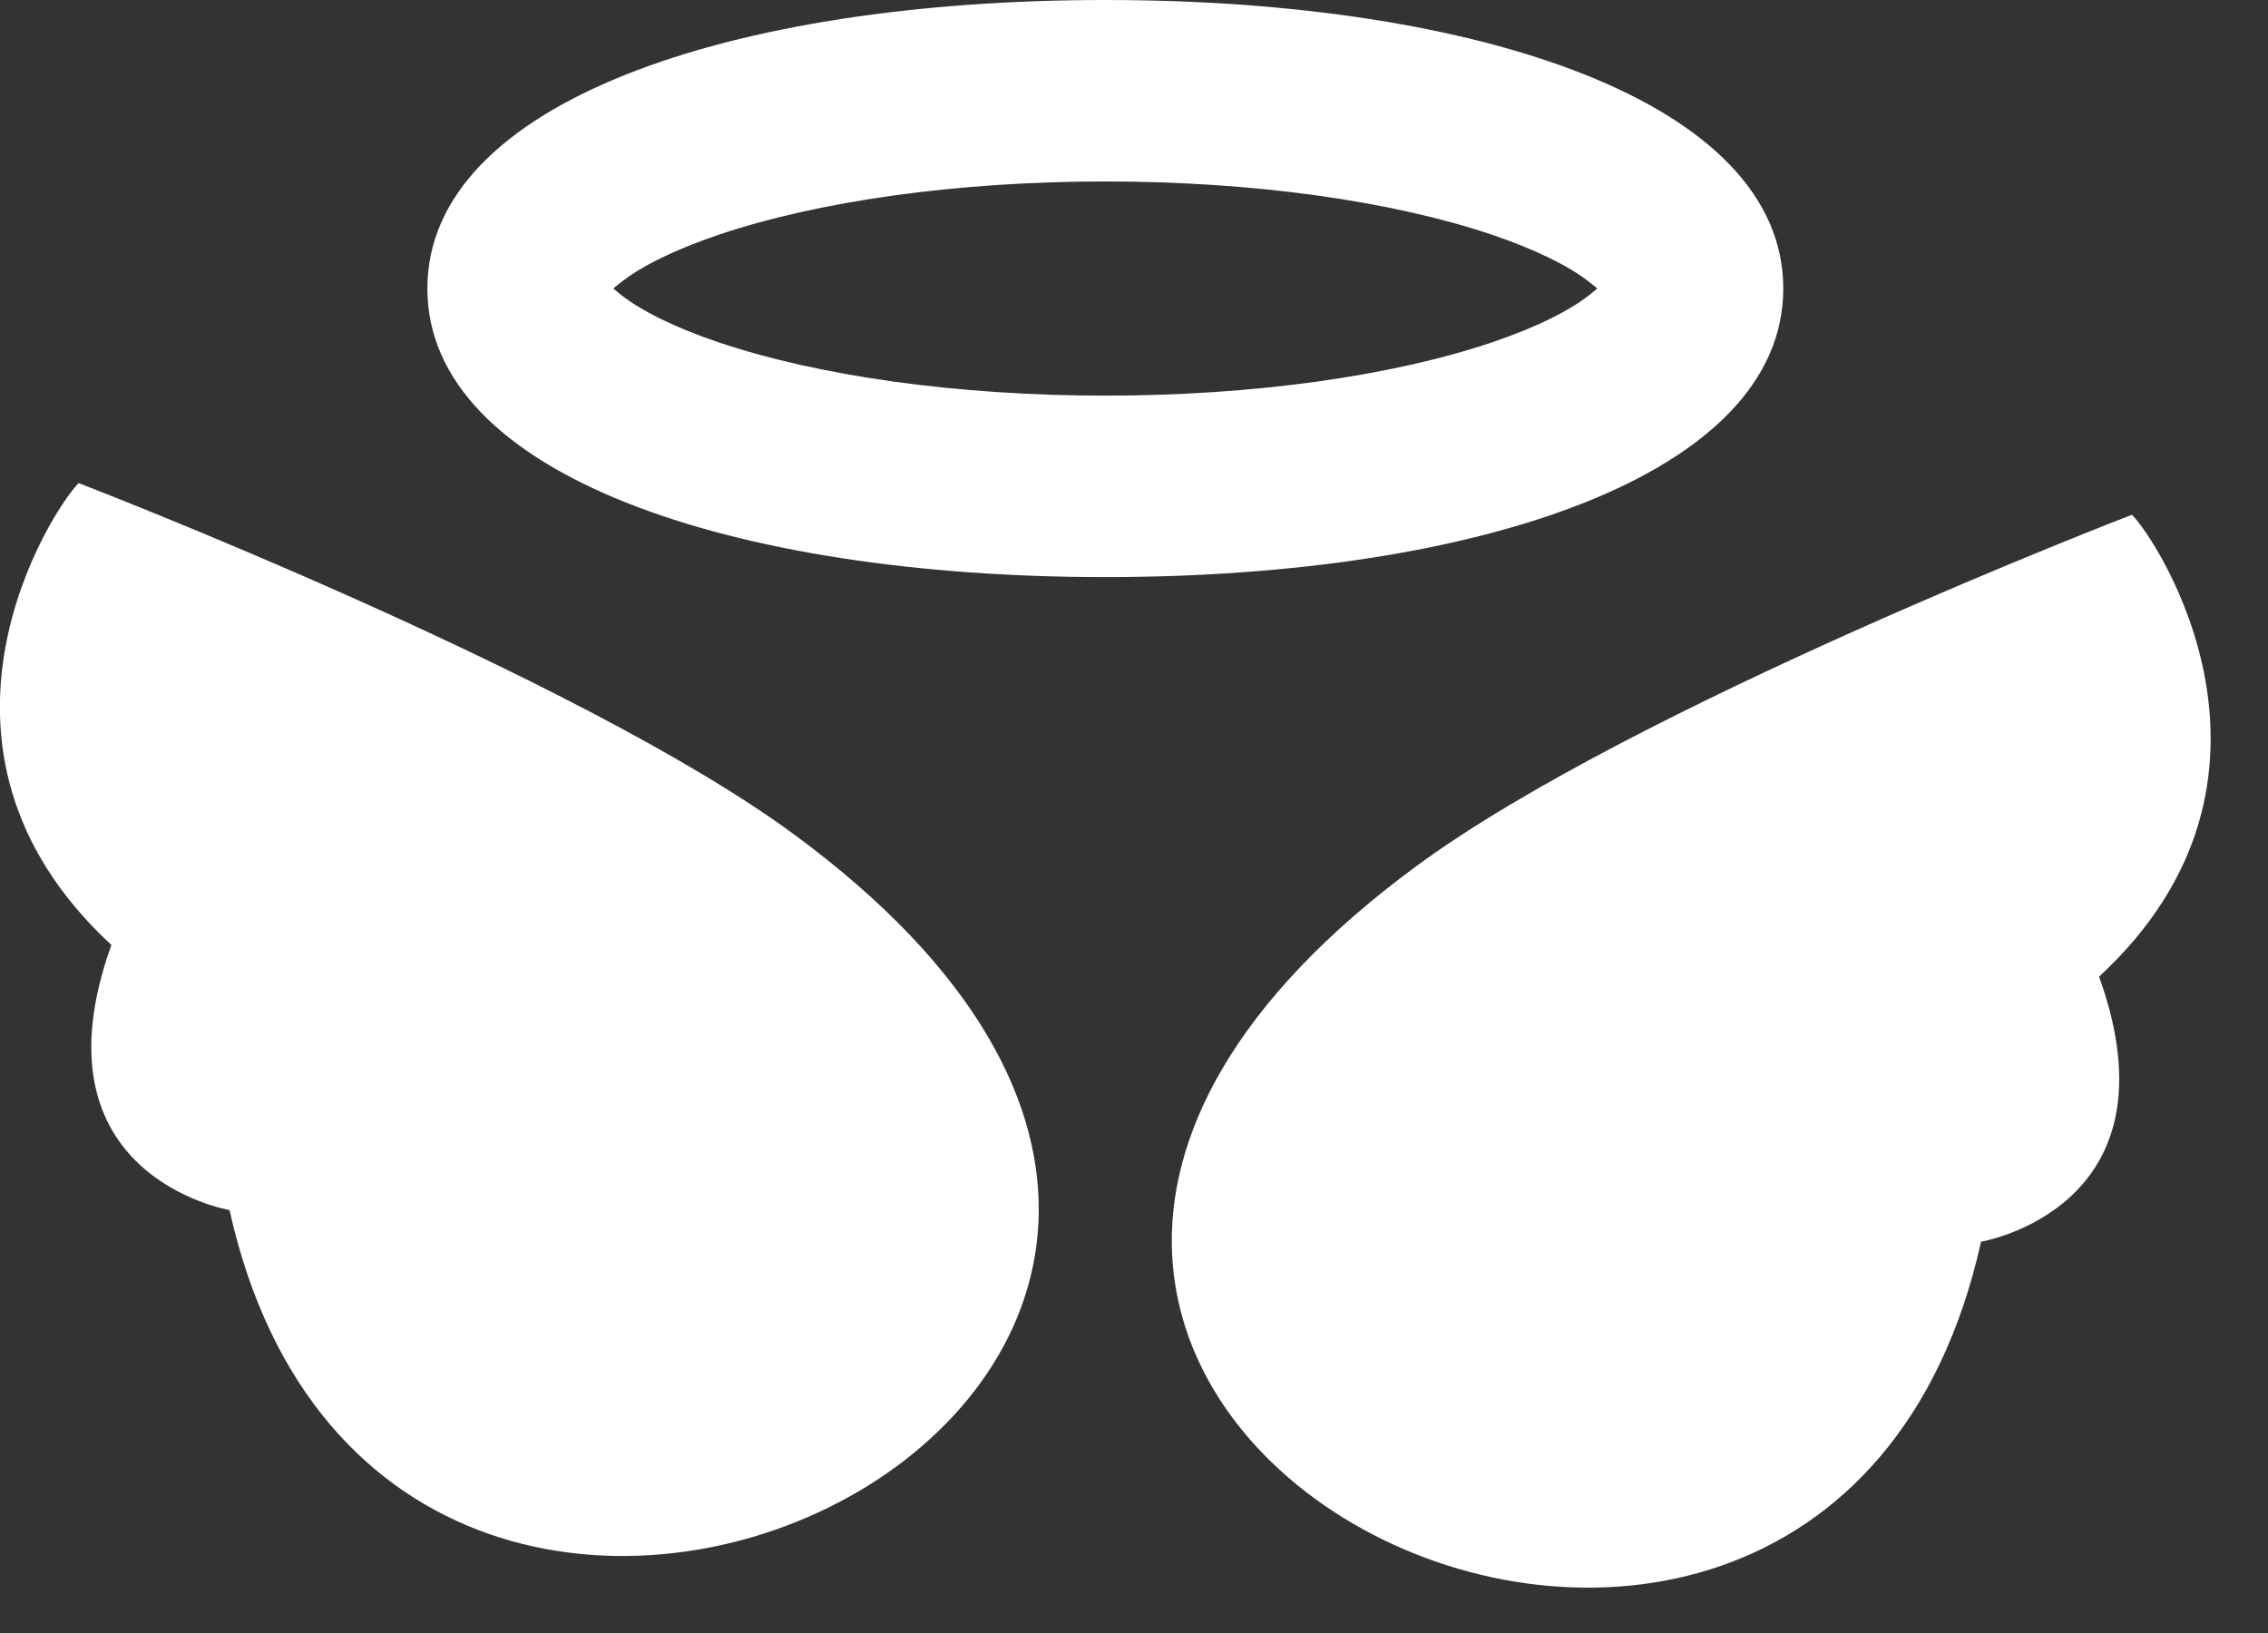
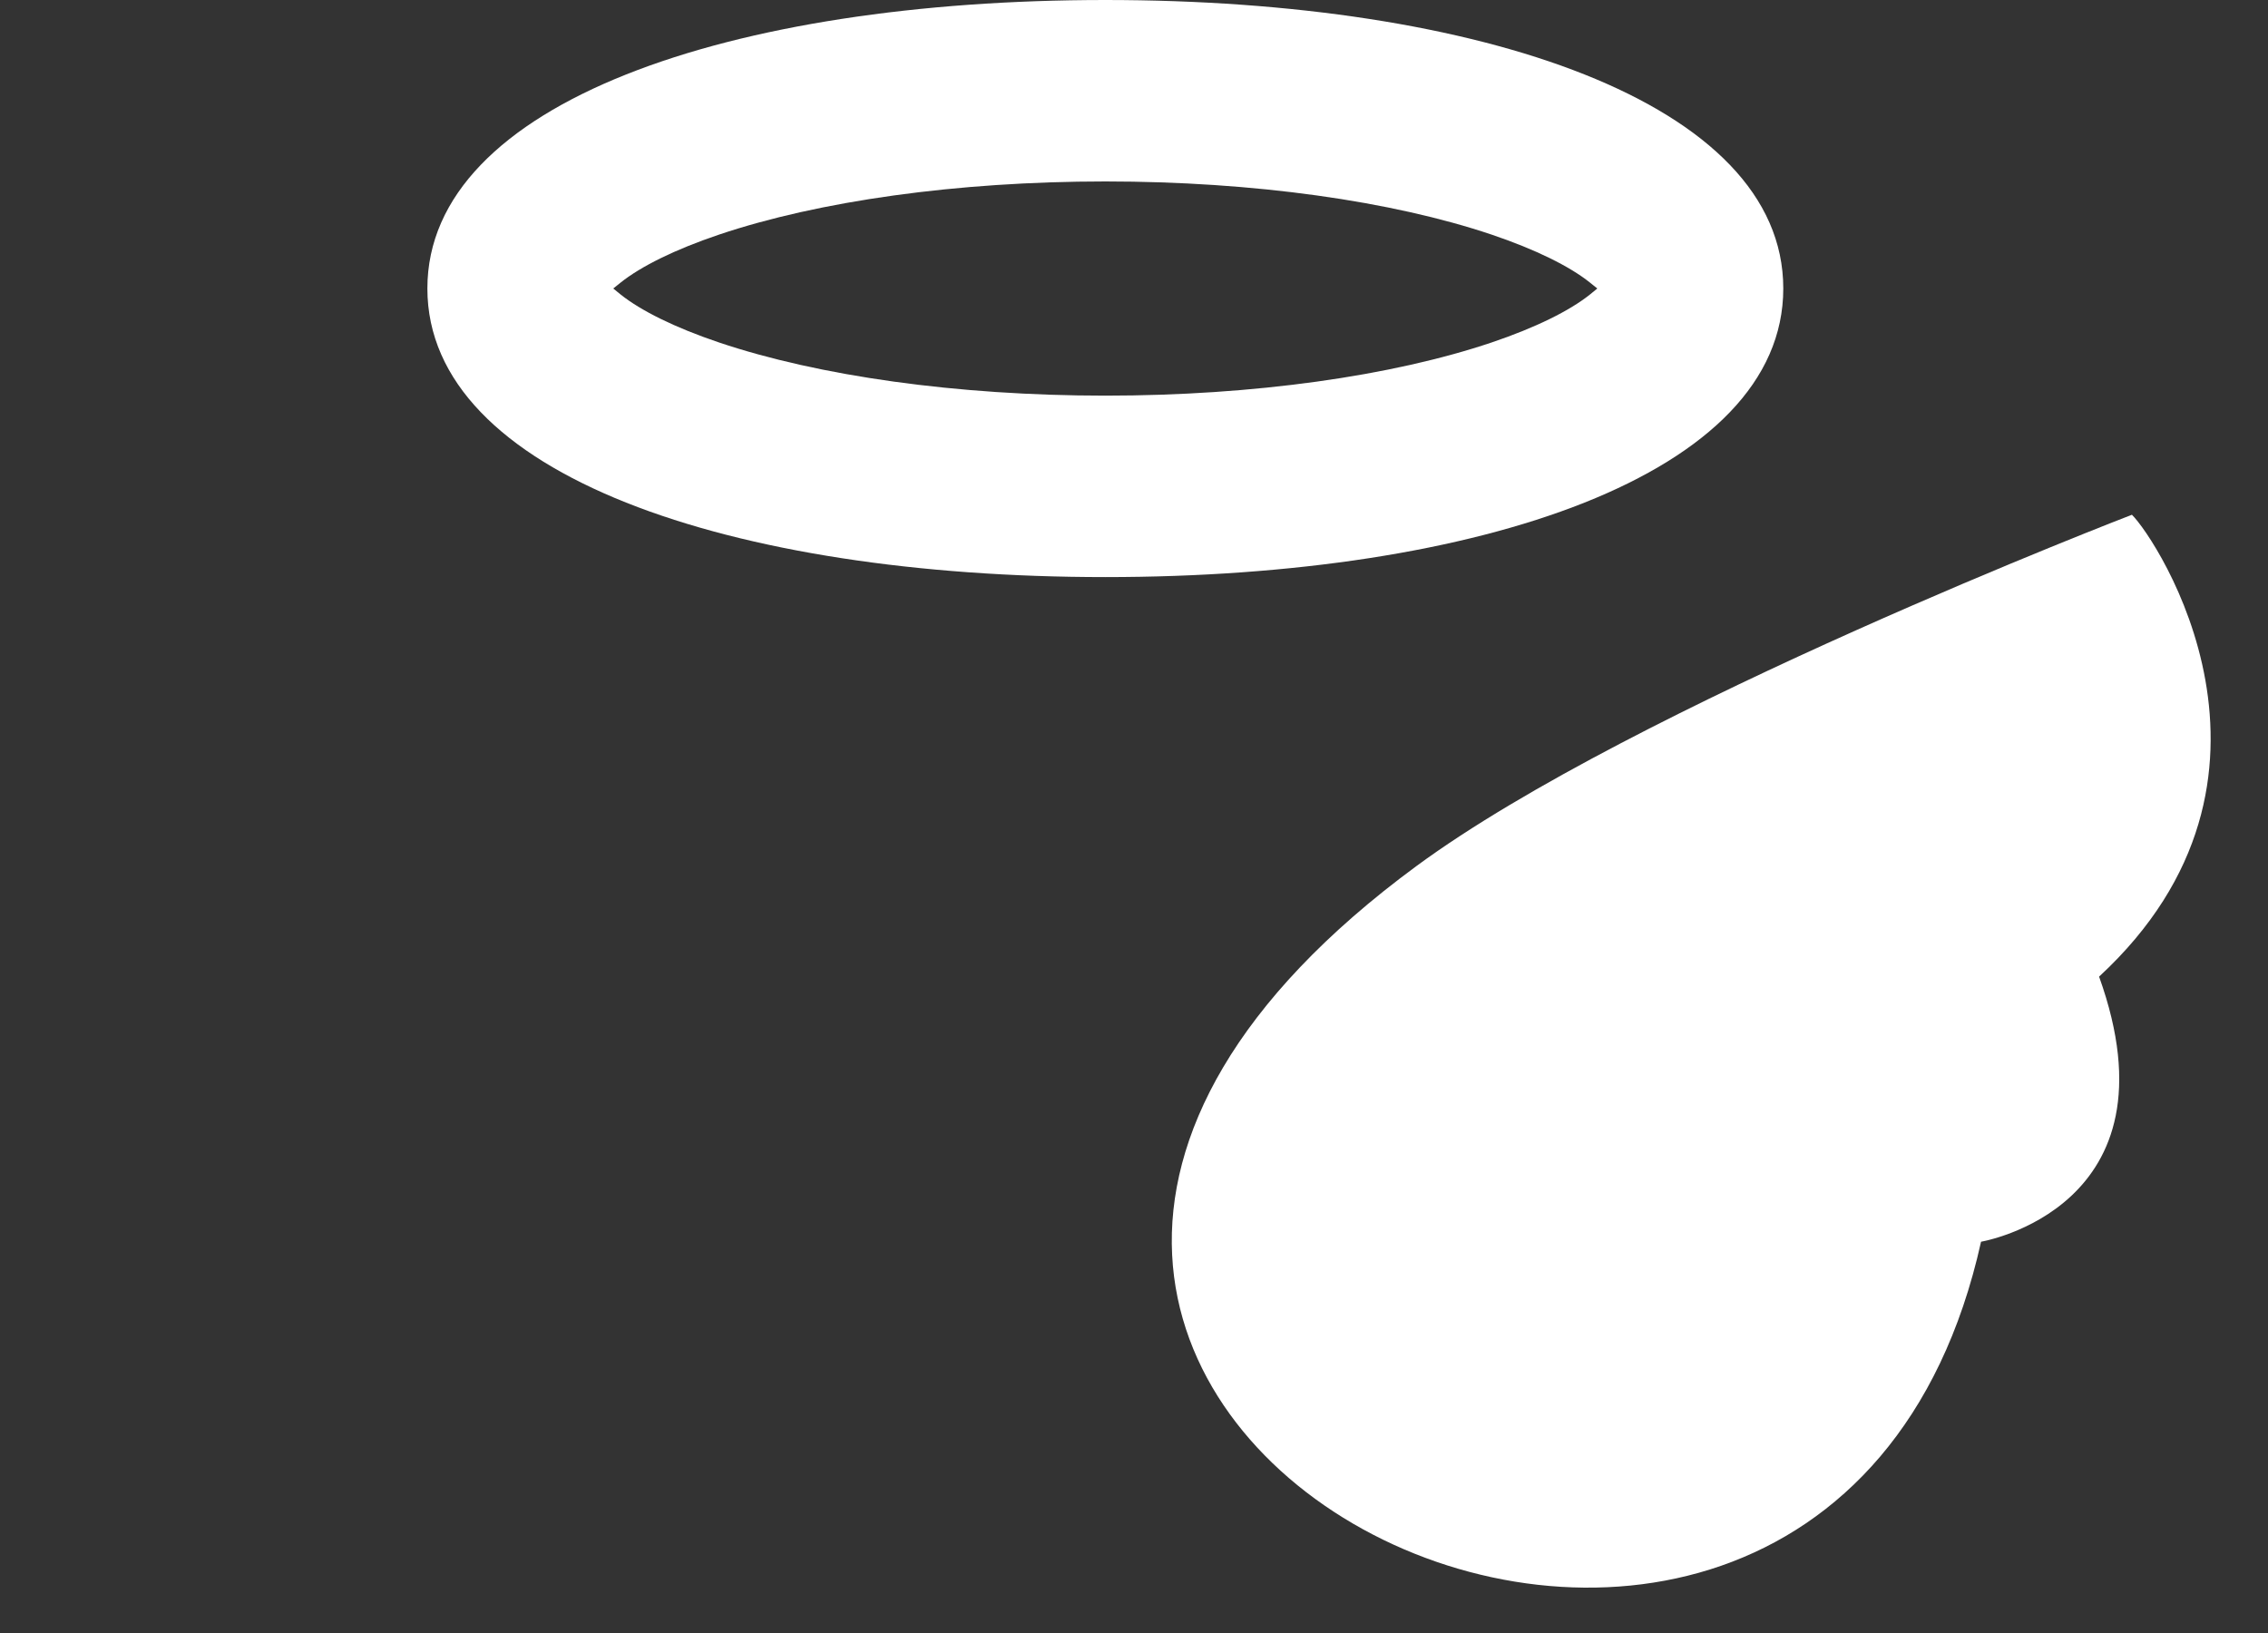
<svg xmlns="http://www.w3.org/2000/svg" width="25px" height="18px" viewBox="0 0 25 18" version="1.1">
  <rect x="0" y="0" width="25" height="18" fill="#333333" stroke="none" />
  <title>FF0F269F-360A-489B-A309-688ACC55F885</title>
  <g id="Schutzengel" stroke="none" stroke-width="1" fill="none" fill-rule="evenodd">
    <g id="Schutzengel_Fahrt" transform="translate(-146, -33)" fill="#FFFFFF">
      <g id="Group-8" transform="translate(136, 20)">
        <g id="Group-11" transform="translate(10, 13)">
          <path d="M12.184,0 C8.062,0 4.711,1.129 4.711,3.18 C4.711,5.232 8.062,6.361 12.184,6.361 C16.306,6.361 19.657,5.232 19.657,3.18 C19.657,1.129 16.306,0 12.184,0 Z M12.184,2 C13.822,2 15.346,2.217 16.442,2.586 C16.93,2.751 17.302,2.936 17.525,3.114 L17.607,3.18 L17.525,3.247 C17.302,3.425 16.93,3.61 16.442,3.775 C15.346,4.144 13.822,4.361 12.184,4.361 C10.546,4.361 9.022,4.144 7.926,3.775 C7.437,3.61 7.066,3.425 6.842,3.247 L6.76,3.18 L6.842,3.114 C7.066,2.936 7.437,2.751 7.926,2.586 C9.022,2.217 10.546,2 12.184,2 Z" id="Oval" fill-rule="nonzero" />
          <path d="M15.615,9.545 C18.009,7.784 23.5,5.674 23.5,5.674 C23.772,5.939 25.508,8.575 23.138,10.765 C24.055,13.315 21.837,13.687 21.837,13.687 C20.056,21.7 7.517,15.503 15.615,9.545 Z" id="Path-2" />
-           <path d="M2.699,9.196 C5.093,7.435 10.583,5.325 10.583,5.325 C10.855,5.59 12.591,8.227 10.222,10.416 C11.138,12.966 8.92,13.338 8.92,13.338 C7.139,21.351 -5.4,15.154 2.699,9.196 Z" id="Path-2" transform="translate(5.725, 11.238) scale(-1, 1) translate(-5.725, -11.238) " />
        </g>
      </g>
    </g>
  </g>
</svg>